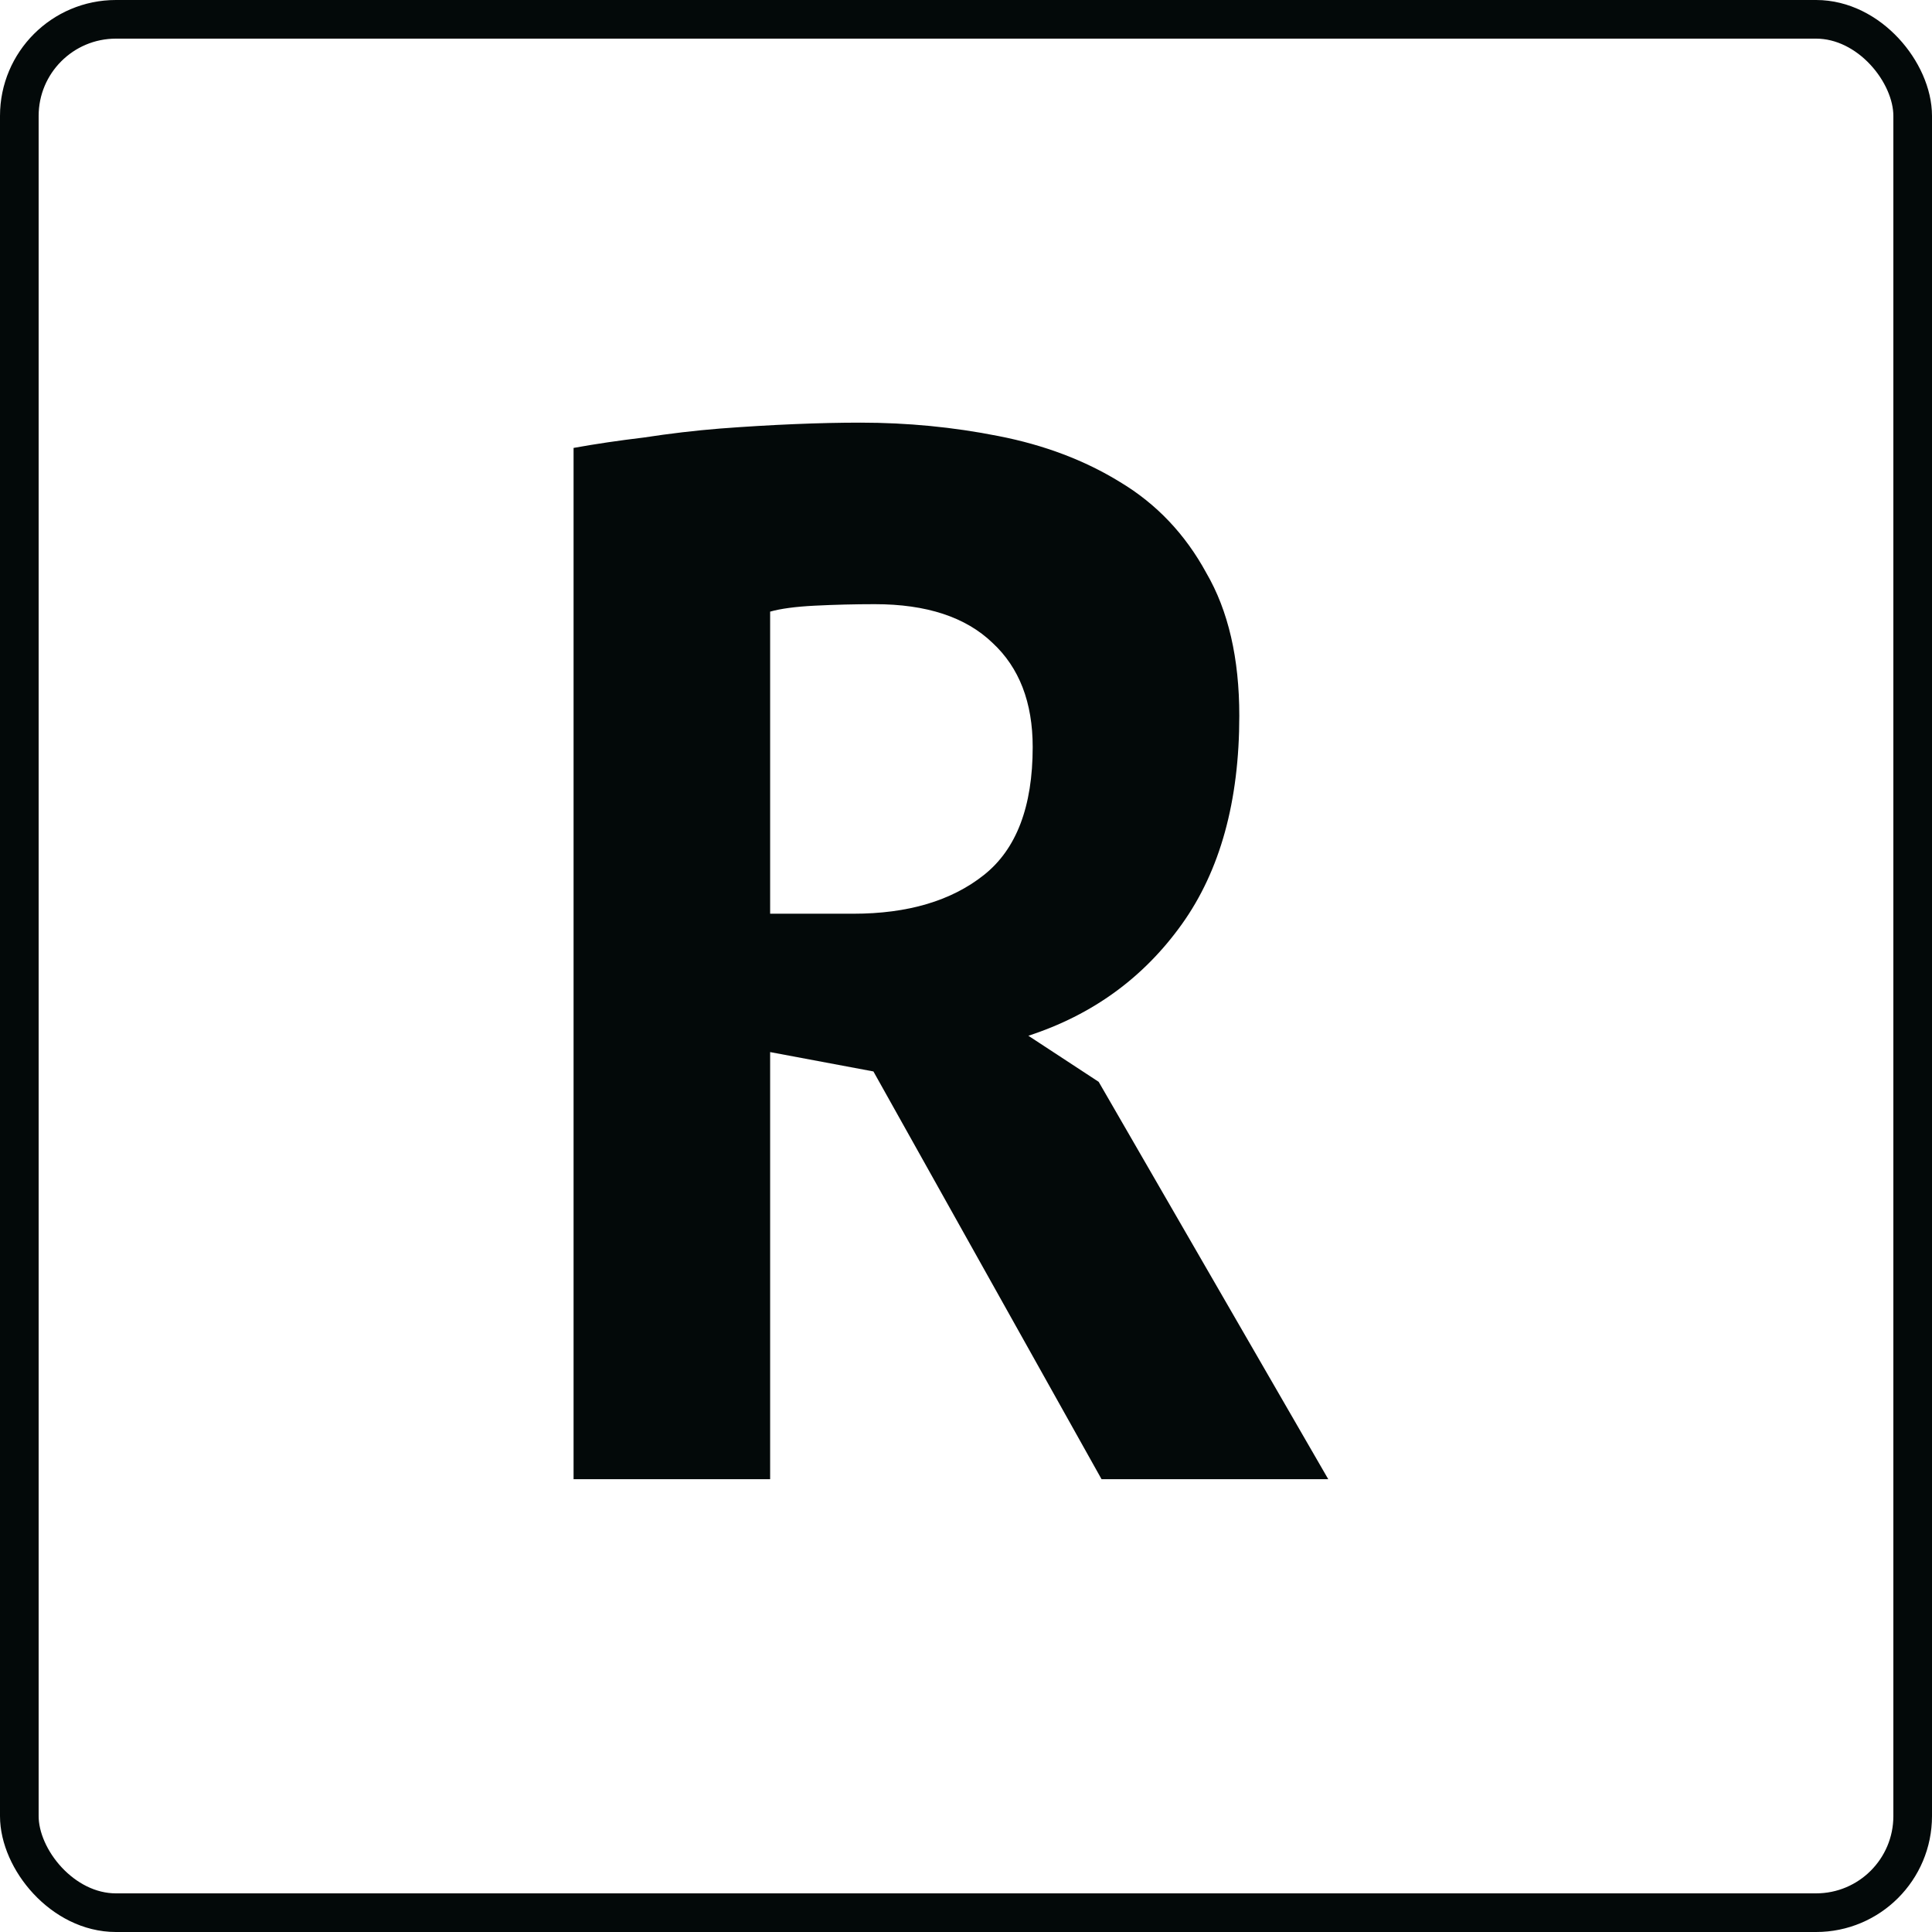
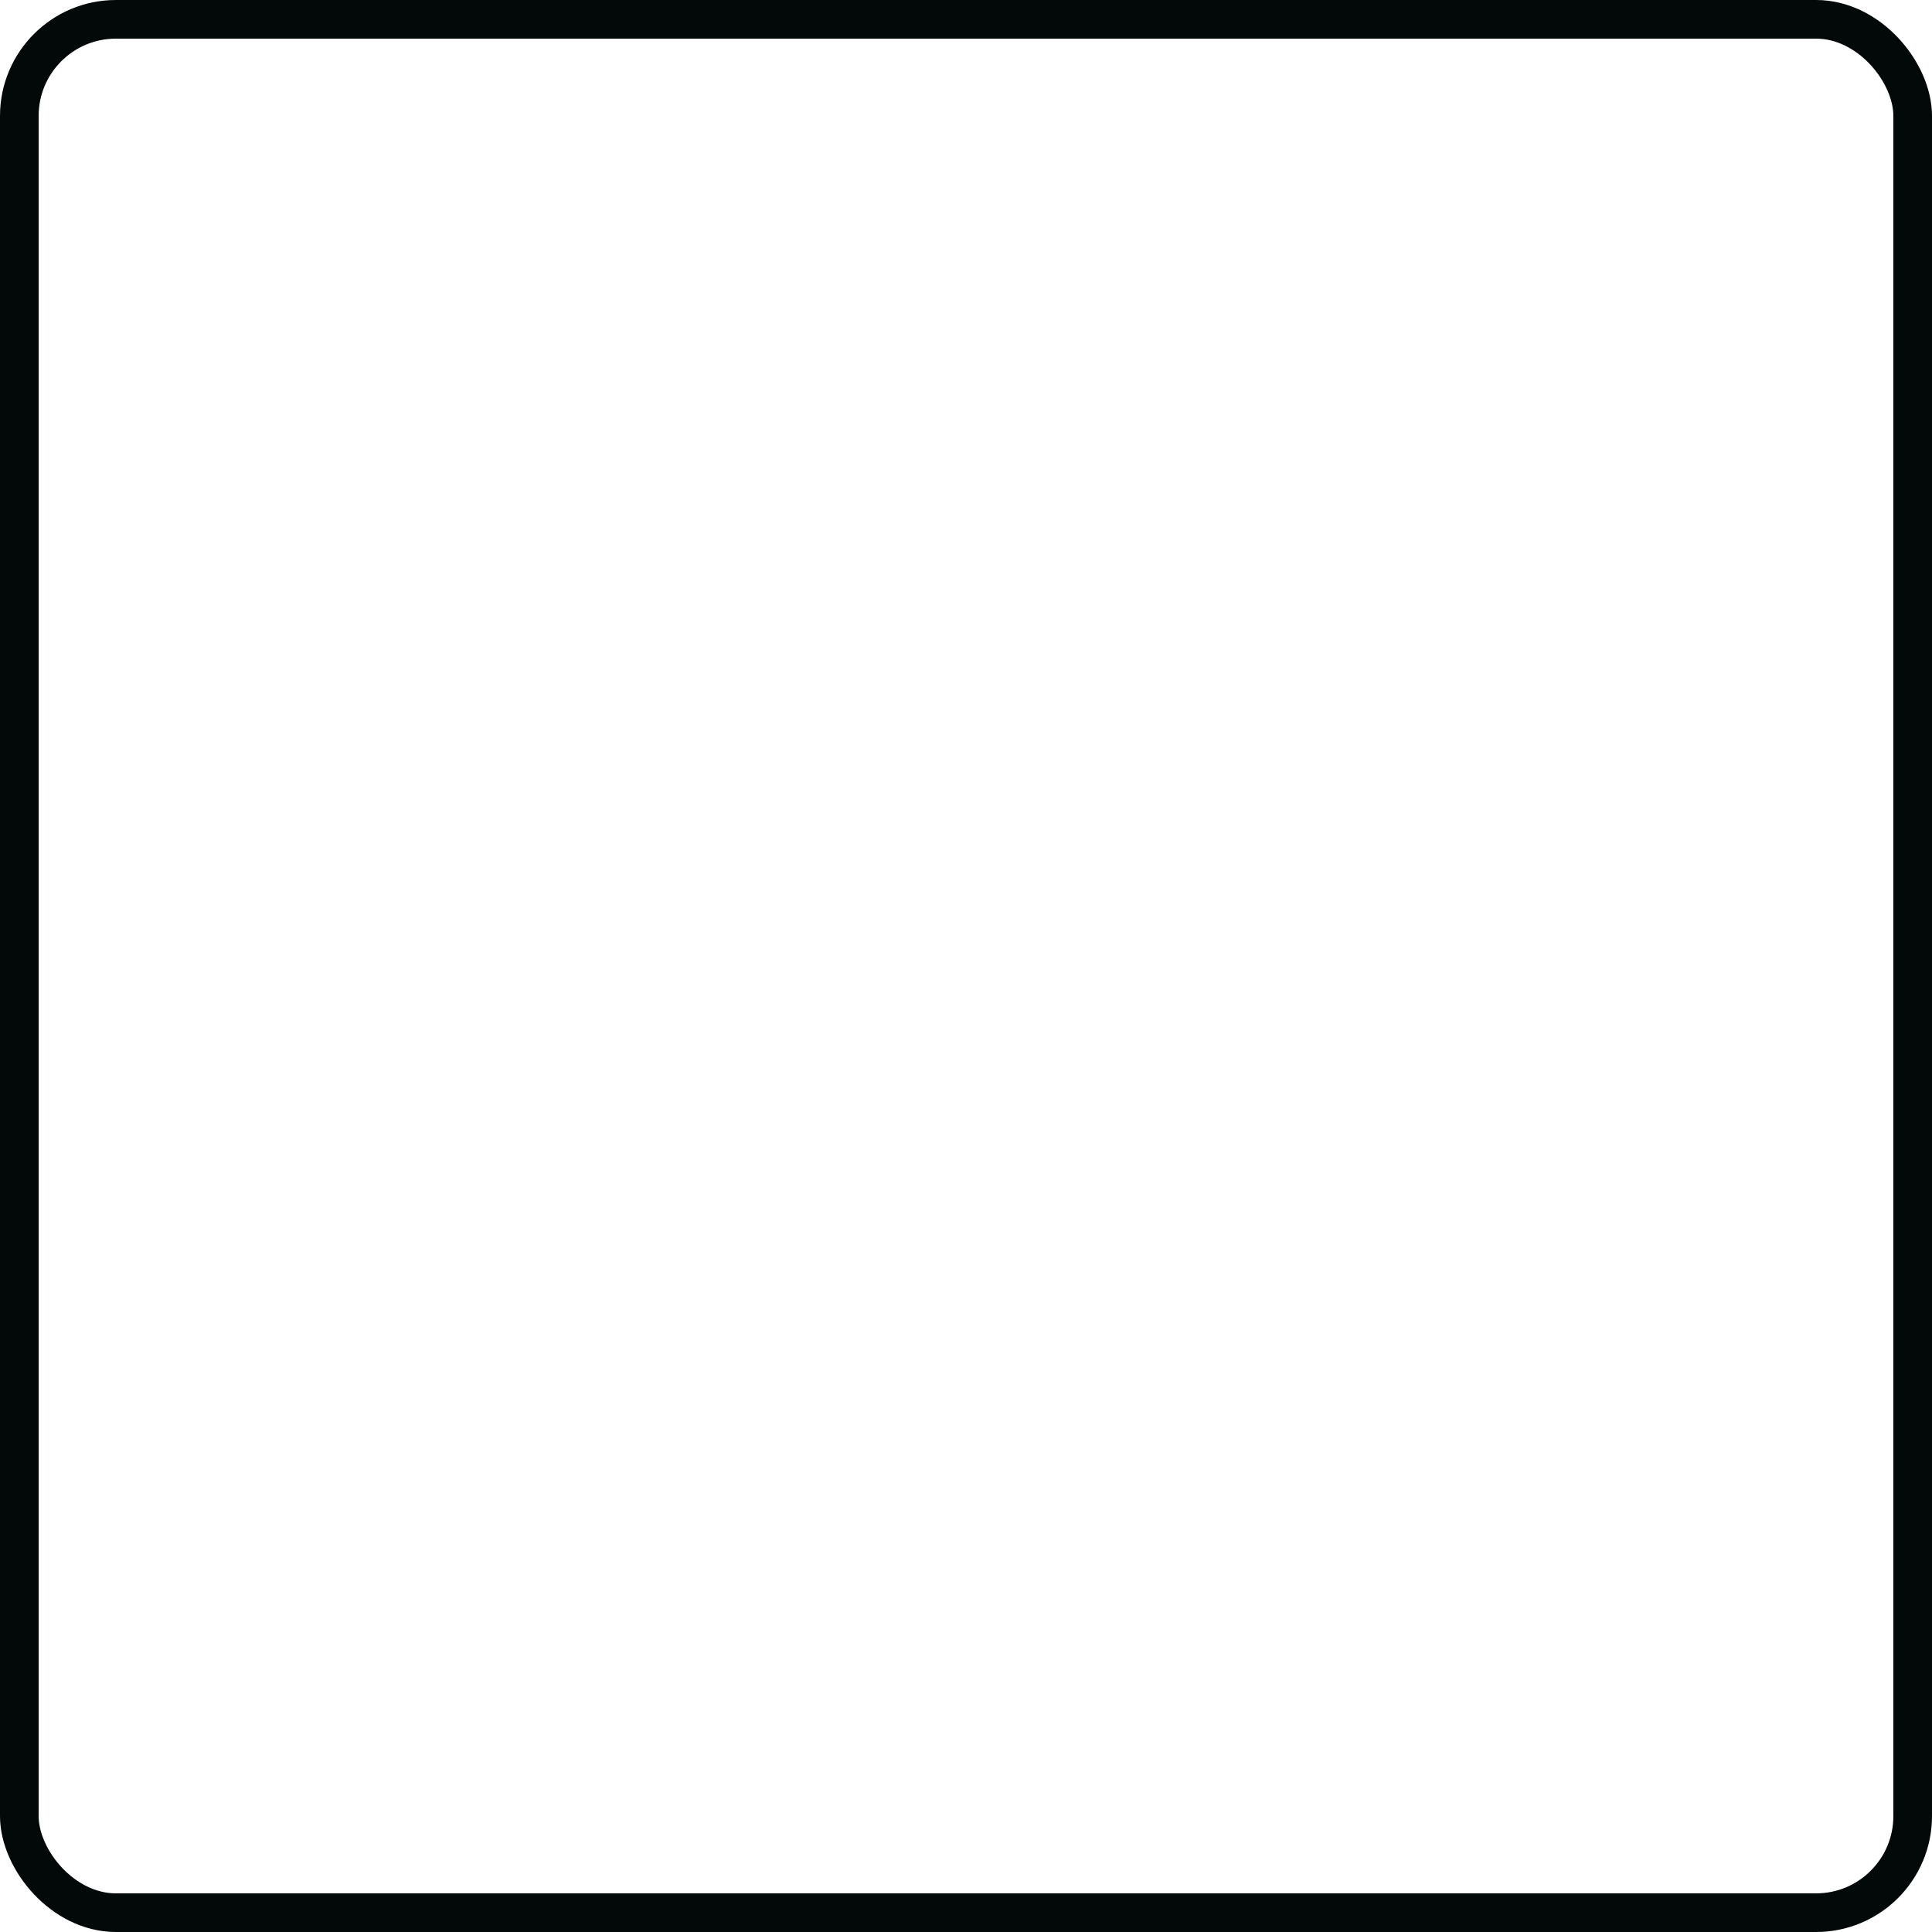
<svg xmlns="http://www.w3.org/2000/svg" width="50" height="50" viewBox="0 0 50 50" fill="none">
  <rect x="0.5" y="0.5" width="49" height="49" rx="2.5" stroke="#030909" />
-   <path d="M14.844 11.592C15.413 11.489 16.02 11.4 16.663 11.323C17.332 11.22 17.988 11.143 18.631 11.091C19.299 11.04 19.943 11.002 20.562 10.976C21.181 10.95 21.75 10.938 22.27 10.938C23.483 10.938 24.671 11.053 25.835 11.284C27.023 11.515 28.075 11.913 28.991 12.478C29.932 13.043 30.674 13.826 31.219 14.827C31.788 15.803 32.073 17.035 32.073 18.524C32.073 20.733 31.578 22.53 30.588 23.916C29.597 25.303 28.273 26.265 26.614 26.805L28.434 27.998L34.375 38.281H28.508L22.604 27.729L19.931 27.228V38.281H14.844V11.592ZM22.641 15.636C22.122 15.636 21.602 15.649 21.082 15.675C20.587 15.7 20.203 15.752 19.931 15.829V23.647H22.084C23.495 23.647 24.622 23.313 25.463 22.645C26.305 21.978 26.726 20.874 26.726 19.333C26.726 18.178 26.379 17.279 25.686 16.637C24.993 15.97 23.978 15.636 22.641 15.636Z" fill="#030909" />
</svg>